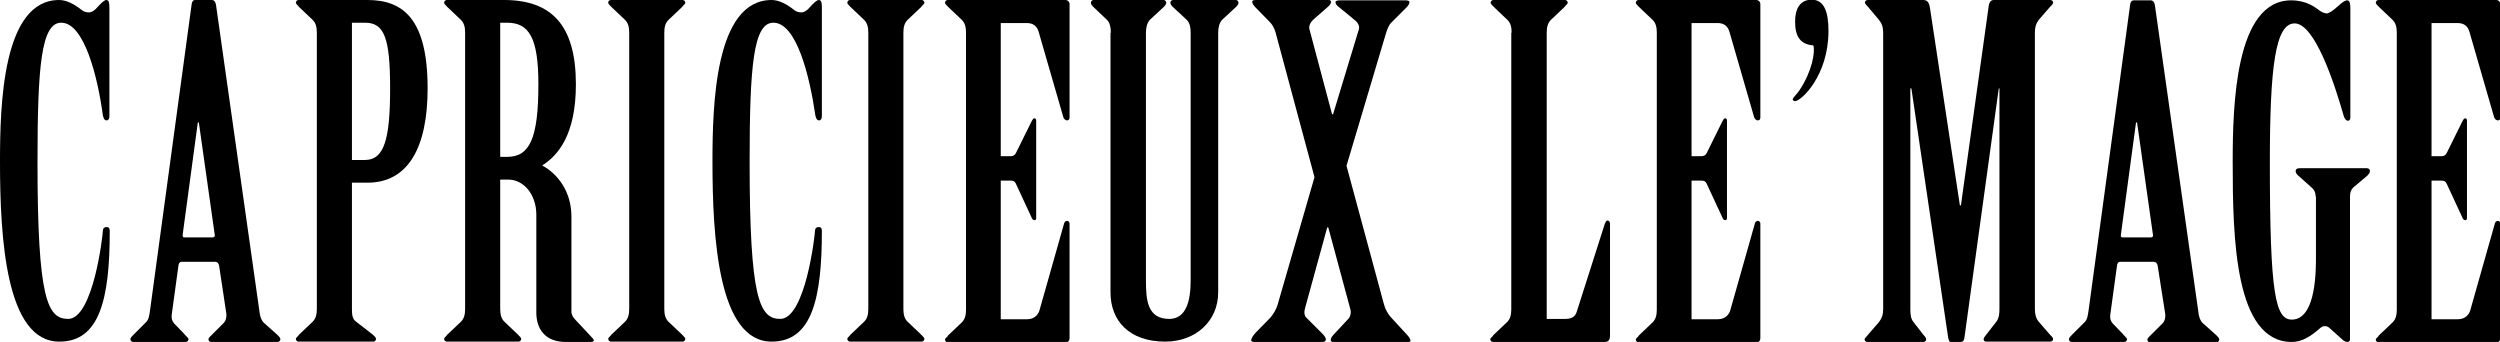
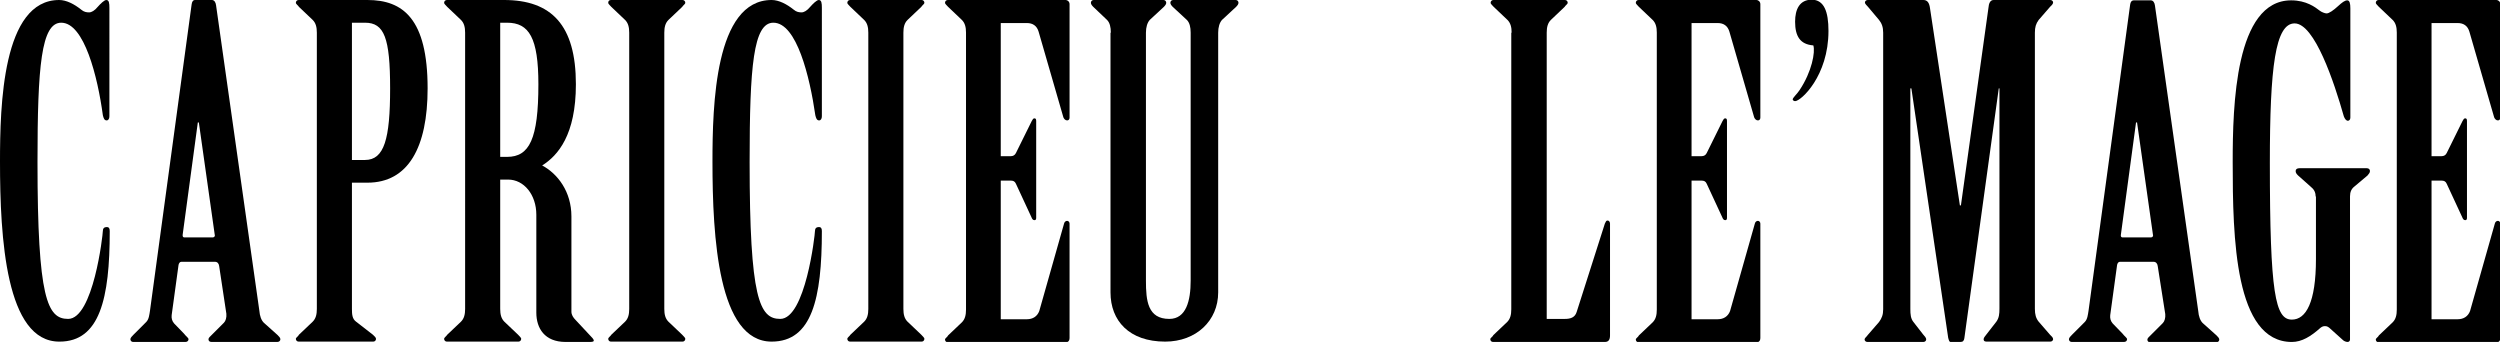
<svg xmlns="http://www.w3.org/2000/svg" version="1.1" id="レイヤー_1" x="0px" y="0px" viewBox="0 0 726.7 99.4" style="enable-background:new 0 0 726.7 99.4;" xml:space="preserve">
  <g>
    <path d="M31.8,33.8c0,0.7-0.3,1.2-0.8,1.2c-0.7,0-0.9-0.7-1.1-1.5C28.4,22.4,24.5,6.6,17.8,6.6c-5.8,0-6.9,12.6-6.9,40.5   c0,39.8,2.9,45.6,8.9,45.6c7.3,0,10.1-24.4,10.1-25.6c0-0.7,0.4-1.1,1.1-1.1c0.7,0,0.9,0.4,0.9,1.2c0,19.6-2.9,32.1-14.6,32.1   C1.7,99.4,0,69.2,0,47C0,30.7,0.7,0,17.2,0c2.1,0,4.4,1.2,6.4,2.8c0.8,0.7,1.6,0.8,2.3,0.8c0.7,0,1.6-0.5,2.5-1.6   c0.8-0.9,1.9-2,2.5-2c0.8,0,0.9,0.9,0.9,2.3V33.8z" />
    <path d="M63.7,77.3c-0.1-0.7-0.5-1.2-1.2-1.2h-9.8c-0.4,0-0.7,0.4-0.8,0.9l-2,14.6c-0.1,0.9,0.1,1.7,0.7,2.4l2.9,3   c0.5,0.7,1.3,1.2,1.3,1.6s-0.3,0.8-0.9,0.8H38.7c-0.5,0-0.8-0.4-0.8-0.8s0.5-0.9,0.9-1.3l3.7-3.7c0.8-0.8,0.9-2.1,1.1-3.3l12.1-89   C55.8,0.5,56.1,0,56.7,0h4.9c0.7,0,1.1,0.7,1.2,1.5l12.6,88.9c0.1,1.3,0.5,2.8,1.5,3.6l3.8,3.4c0.4,0.4,0.8,0.8,0.8,1.2   s-0.3,0.8-0.9,0.8H61.5c-0.7,0-0.9-0.4-0.9-0.8s0.5-0.8,0.9-1.2l3.6-3.6c0.5-0.5,0.8-1.5,0.7-2.6L63.7,77.3z M61.9,69   c0.4,0,0.7-0.4,0.5-0.9l-4.6-32.5h-0.3l-4.4,32.6C53,68.8,53.3,69,53.5,69H61.9z" />
    <path d="M92.1,9.5c0-1.6-0.3-2.8-1.2-3.7l-4-3.8C86.7,1.6,86,1.2,86,0.8S86.3,0,86.8,0h20c10.3,0,17.5,5.4,17.5,25.7   c0,17.1-5.6,27.4-17.5,27.4h-4.5v36.7c0,1.6,0.1,2.9,1.2,3.7l4.9,3.8c0.4,0.4,0.9,0.8,0.9,1.2s-0.3,0.8-0.8,0.8H86.8   c-0.5,0-0.8-0.4-0.8-0.8s0.7-0.7,0.9-1.2l4-3.8c0.9-0.9,1.2-2.1,1.2-3.7V9.5z M102.3,46.5h3.8c5.6,0,7.3-6.1,7.3-20.8   c0-14.7-1.7-19.1-7.3-19.1h-3.8V46.5z" />
    <path d="M145.4,89.8c0,1.6,0.3,2.8,1.2,3.7l4,3.8c0.3,0.4,0.9,0.8,0.9,1.2s-0.3,0.8-0.8,0.8h-20.8c-0.5,0-0.8-0.4-0.8-0.8   s0.7-0.8,0.9-1.2l4-3.8c0.9-0.9,1.2-2.1,1.2-3.7V9.5c0-1.6-0.3-2.8-1.2-3.7L130,2c-0.3-0.4-0.9-0.8-0.9-1.2s0.3-0.8,0.8-0.8h16.6   c13.8,0,20.9,7.3,20.9,24.5c0,14.7-5.2,20.7-9.8,23.6c4.5,2.4,8.5,7.6,8.5,14.8v27.7c0,0.9,0.5,1.7,1.2,2.4l4.2,4.5   c0.5,0.5,1.1,1.1,1.1,1.5s-0.7,0.4-1.3,0.4h-6.9c-6.1,0-8.5-4-8.5-8.5V62.4c0-5.8-3.6-10.2-8.2-10.2h-2.3V89.8z M145.4,45.6h2   c6.5,0,9.1-5.2,9.1-21.1c0-13.5-2.7-17.9-9.1-17.9h-2V45.6z" />
    <path d="M182.9,9.5c0-1.6-0.3-2.8-1.2-3.7l-4-3.8c-0.3-0.4-0.9-0.8-0.9-1.2S177,0,177.6,0h20.8c0.5,0,0.8,0.4,0.8,0.8   s-0.7,0.8-0.9,1.2l-4,3.8c-0.9,0.9-1.2,2.1-1.2,3.7v80.3c0,1.6,0.3,2.8,1.2,3.7l4,3.8c0.3,0.4,0.9,0.8,0.9,1.2s-0.3,0.8-0.8,0.8   h-20.8c-0.5,0-0.8-0.4-0.8-0.8s0.7-0.8,0.9-1.2l4-3.8c0.9-0.9,1.2-2.1,1.2-3.7V9.5z" />
    <path d="M238.9,33.8c0,0.7-0.3,1.2-0.8,1.2c-0.7,0-0.9-0.7-1.1-1.5c-1.6-11.1-5.4-26.9-12.2-26.9c-5.8,0-6.9,12.6-6.9,40.5   c0,39.8,2.9,45.6,8.9,45.6c7.3,0,10.1-24.4,10.1-25.6c0-0.7,0.4-1.1,1.1-1.1c0.7,0,0.9,0.4,0.9,1.2c0,19.6-2.9,32.1-14.6,32.1   c-15.5,0-17.2-30.2-17.2-52.3c0-16.3,0.7-47,17.2-47c2.1,0,4.4,1.2,6.4,2.8c0.8,0.7,1.6,0.8,2.3,0.8c0.7,0,1.6-0.5,2.5-1.6   c0.8-0.9,1.9-2,2.5-2c0.8,0,0.9,0.9,0.9,2.3V33.8z" />
    <path d="M252.4,9.5c0-1.6-0.3-2.8-1.2-3.7l-4-3.8c-0.3-0.4-0.9-0.8-0.9-1.2s0.3-0.8,0.8-0.8h20.8c0.5,0,0.8,0.4,0.8,0.8   s-0.7,0.8-0.9,1.2l-4,3.8c-0.9,0.9-1.2,2.1-1.2,3.7v80.3c0,1.6,0.3,2.8,1.2,3.7l4,3.8c0.3,0.4,0.9,0.8,0.9,1.2s-0.3,0.8-0.8,0.8   h-20.8c-0.5,0-0.8-0.4-0.8-0.8s0.7-0.8,0.9-1.2l4-3.8c0.9-0.9,1.2-2.1,1.2-3.7V9.5z" />
    <path d="M290.9,45.4h2.9c0.7,0,1.2-0.3,1.5-0.9l4.6-9.3c0.3-0.5,0.4-0.8,0.8-0.8s0.5,0.3,0.5,0.8v28.1c0,0.4-0.1,0.7-0.5,0.7   c-0.5,0-0.7-0.4-0.9-0.9l-4.5-9.7c-0.3-0.7-0.8-0.9-1.5-0.9h-2.9v40.3h7.6c1.7,0,3-0.8,3.6-2.4l7.2-25.4c0.1-0.5,0.5-0.8,0.9-0.8   c0.4,0,0.7,0.4,0.7,0.8v33.3c0,0.7-0.4,1.2-1.1,1.2h-34.3c-0.5,0-0.8-0.4-0.8-0.8s0.7-0.7,0.9-1.2l4-3.8c0.9-0.9,1.2-2.1,1.2-3.7   V9.5c0-1.6-0.3-2.8-1.2-3.7l-4-3.8c-0.3-0.4-0.9-0.8-0.9-1.2s0.3-0.8,0.8-0.8h34.3c0.5,0,1.1,0.5,1.1,1.2v33c0,0.5-0.3,0.8-0.7,0.8   c-0.5,0-0.9-0.4-1.1-0.9l-7.2-24.9c-0.5-1.7-1.7-2.5-3.4-2.5h-7.6V45.4z" />
    <path d="M322.9,9.5c0-1.6-0.3-2.9-1.1-3.7L317.8,2c-0.4-0.4-0.7-0.8-0.7-1.2s0.3-0.8,0.8-0.8h20.3c0.5,0,0.8,0.4,0.8,0.8   s-0.3,0.8-0.7,1.2l-4.1,3.8c-0.7,0.8-1.1,2.1-1.1,3.7v72.1c0,5.8,0.5,11.1,6.8,11.1c4.9,0,6.2-5.3,6.2-11.1V9.5   c0-1.6-0.3-2.9-1.1-3.7L340.9,2c-0.4-0.4-0.7-0.8-0.7-1.2s0.3-0.8,0.8-0.8h18.2c0.5,0,0.8,0.4,0.8,0.8s-0.3,0.8-0.7,1.2l-4.1,3.8   c-0.7,0.8-1.1,2.1-1.1,3.7v75.5c0,8.2-6.4,14.3-15.4,14.3c-10.5,0-15.9-6.1-15.9-14.3V9.5z" />
-     <path d="M370.8,9.5c-0.3-1.1-0.9-2.3-1.6-3L364.8,2c-0.4-0.5-0.8-0.9-0.8-1.5c0-0.4,0.4-0.5,1.1-0.5H386c0.5,0,0.9,0.1,0.9,0.5   c0,0.5-0.3,0.9-0.7,1.3l-4.1,3.6c-1.1,0.9-1.7,2-1.5,3l6.6,24.8h0.3L395,8.5c0.3-1.1-0.4-2.1-1.6-3L389,1.9   c-0.5-0.4-0.8-0.8-0.8-1.3c0-0.4,0.7-0.5,1.2-0.5h19.2c0.5,0,1.1,0.1,1.1,0.5c0,0.5-0.4,1.1-0.8,1.5l-4.5,4.5c-0.7,0.7-1.2,2-1.5,3   l-11.5,38.6l10.9,40.3c0.4,1.5,1.2,2.8,1.9,3.6l4.5,4.9c0.7,0.7,1.3,1.5,1.3,2c0,0.4-0.5,0.5-1.1,0.5h-21.2c-0.5,0-0.9-0.3-0.9-0.7   c0-0.5,0.5-1.2,1.2-1.9l4.1-4.4c0.5-0.7,0.7-1.7,0.4-2.7l-6.4-23.7h-0.3l-6.4,23.3c-0.4,1.3-0.3,2.4,0.4,3l4.4,4.4   c0.7,0.7,1.2,1.3,1.2,1.9c0,0.4-0.4,0.7-0.9,0.7h-19.7c-0.7,0-1.1-0.1-1.1-0.5c0-0.5,0.5-1.3,1.2-2.1l4.4-4.5   c0.8-0.9,1.7-2.4,2.1-3.8l10.7-37L370.8,9.5z" />
    <path d="M439.4,9.5c0-1.6-0.3-2.8-1.2-3.7l-4-3.8c-0.3-0.4-0.9-0.8-0.9-1.2s0.3-0.8,0.8-0.8h20.8c0.5,0,0.8,0.4,0.8,0.8   S455,1.6,454.8,2l-4,3.8c-0.9,0.9-1.2,2.1-1.2,3.7v83.2h5.3c1.6,0,2.9-0.4,3.4-2l8.2-25.7c0.3-0.5,0.3-0.9,0.8-0.9   c0.4,0,0.7,0.4,0.7,0.9v32.5c0,1.2-0.4,1.9-1.5,1.9h-32.5c-0.5,0-0.8-0.4-0.8-0.8s0.7-0.7,0.9-1.2l4-3.8c0.9-0.9,1.2-2.1,1.2-3.7   V9.5z" />
    <path d="M491.7,45.4h2.9c0.7,0,1.2-0.3,1.5-0.9l4.6-9.3c0.3-0.5,0.4-0.8,0.8-0.8s0.5,0.3,0.5,0.8v28.1c0,0.4-0.1,0.7-0.5,0.7   c-0.5,0-0.7-0.4-0.9-0.9l-4.5-9.7c-0.3-0.7-0.8-0.9-1.5-0.9h-2.9v40.3h7.6c1.7,0,3-0.8,3.6-2.4l7.2-25.4c0.1-0.5,0.5-0.8,0.9-0.8   c0.4,0,0.7,0.4,0.7,0.8v33.3c0,0.7-0.4,1.2-1.1,1.2h-34.3c-0.5,0-0.8-0.4-0.8-0.8s0.7-0.7,0.9-1.2l4-3.8c0.9-0.9,1.2-2.1,1.2-3.7   V9.5c0-1.6-0.3-2.8-1.2-3.7l-4-3.8c-0.3-0.4-0.9-0.8-0.9-1.2s0.3-0.8,0.8-0.8h34.3c0.5,0,1.1,0.5,1.1,1.2v33c0,0.5-0.3,0.8-0.7,0.8   c-0.5,0-0.9-0.4-1.1-0.9l-7.2-24.9c-0.5-1.7-1.7-2.5-3.4-2.5h-7.6V45.4z" />
    <path d="M531.5,9c0,13.1-8,20.4-9.7,20.4c-0.4,0-0.7-0.3-0.7-0.5c0-0.5,1.3-1.6,2-2.7c3.6-5.4,4.6-11.1,4-13   c-3.8-0.3-5.3-2.6-5.3-6.9c0-3.6,1.3-6.4,4.9-6.4C530.2,0,531.5,3.3,531.5,9z" />
    <path d="M559.1,0c1.2,0,1.7,0.9,1.9,2.3l8.7,57.4h0.3L578,2.3c0.1-1.3,0.5-2.3,1.5-2.3H596c0.5,0,0.8,0.4,0.8,0.7   c0,0.5-0.5,0.9-0.9,1.3l-3.3,3.8c-0.8,1.1-1.1,2.1-1.1,3.7v80.3c0,1.6,0.3,2.7,1.1,3.7l3.3,3.8c0.4,0.4,0.9,0.8,0.9,1.3   c0,0.3-0.3,0.7-0.8,0.7h-18.6c-0.7,0-0.8-0.4-0.8-0.7c0-0.5,0.5-0.9,0.9-1.5l2.8-3.6c0.8-1.1,0.9-2.3,0.9-3.8V25.7H581L571,98.3   c-0.1,0.7-0.4,1.1-1.1,1.1H567c-0.4,0-0.5-0.5-0.7-1.2l-10.7-72.5h-0.3v64.1c0,1.6,0.1,2.8,0.9,3.8l2.8,3.6   c0.4,0.5,0.9,0.9,0.9,1.5c0,0.3-0.3,0.7-0.8,0.7h-16.3c-0.5,0-0.8-0.4-0.8-0.7c0-0.5,0.7-0.9,0.9-1.3l3.3-3.8   c0.8-1.1,1.2-2.1,1.2-3.7V9.5c0-1.6-0.4-2.7-1.2-3.7L543,2c-0.3-0.4-0.9-0.8-0.9-1.3c0-0.3,0.3-0.7,0.8-0.7H559.1z" />
    <path d="M627.2,77.3c-0.1-0.7-0.5-1.2-1.2-1.2h-9.8c-0.4,0-0.7,0.4-0.8,0.9l-2,14.6c-0.1,0.9,0.1,1.7,0.7,2.4l2.9,3   c0.5,0.7,1.3,1.2,1.3,1.6s-0.3,0.8-0.9,0.8h-15.2c-0.5,0-0.8-0.4-0.8-0.8s0.5-0.9,0.9-1.3l3.7-3.7c0.8-0.8,0.9-2.1,1.1-3.3l12.1-89   c0.1-0.7,0.4-1.2,1.1-1.2h4.9c0.7,0,1.1,0.7,1.2,1.5l12.6,88.9c0.1,1.3,0.5,2.8,1.5,3.6l3.8,3.4c0.4,0.4,0.8,0.8,0.8,1.2   s-0.3,0.8-0.9,0.8h-19.1c-0.7,0-0.9-0.4-0.9-0.8s0.5-0.8,0.9-1.2l3.6-3.6c0.5-0.5,0.8-1.5,0.7-2.6L627.2,77.3z M625.3,69   c0.4,0,0.7-0.4,0.5-0.9l-4.6-32.5h-0.3l-4.4,32.6c-0.1,0.5,0.1,0.8,0.4,0.8H625.3z" />
    <path d="M673.1,57.1c0-1.3-0.5-2.1-1.5-2.9L668,51c-0.5-0.5-0.7-0.8-0.7-1.3c0-0.5,0.4-0.8,1.1-0.8H688c0.5,0,0.9,0.3,0.9,0.8   c0,0.5-0.3,0.8-0.7,1.3l-3.8,3.2c-0.9,0.7-1.3,1.6-1.3,2.9v41.6c0,0.4-0.3,0.7-0.7,0.7c-0.5,0-1.1-0.3-1.3-0.5l-4-3.6   c-0.5-0.4-0.8-0.5-1.3-0.5c-0.4,0-0.8,0.1-1.3,0.5c-2.8,2.5-5.4,4.1-8.3,4.1c-16.6,0-17.2-30.2-17.2-52.3c0-16.3,0.7-47,17-47   c4.4,0,7,2,8.3,3c0.5,0.4,1.5,0.8,2,0.8c0.7,0,2-0.9,3.3-2.1c1.2-1.1,2-1.7,2.7-1.7c0.7,0,0.9,0.9,0.9,2.3v31.8   c0,0.5-0.3,0.9-0.7,0.9c-0.5,0-0.9-0.5-1.2-1.3c-2.8-9.9-8.5-27-14.3-27c-5.6,0-7.2,12.6-7.2,40.5c0,38.2,1.6,45.6,6.4,45.6   c4.1,0,7-5,7-17.6V57.1z" />
    <path d="M706.8,45.4h2.9c0.7,0,1.2-0.3,1.5-0.9l4.6-9.3c0.3-0.5,0.4-0.8,0.8-0.8s0.5,0.3,0.5,0.8v28.1c0,0.4-0.1,0.7-0.5,0.7   c-0.5,0-0.7-0.4-0.9-0.9l-4.5-9.7c-0.3-0.7-0.8-0.9-1.5-0.9h-2.9v40.3h7.6c1.7,0,3-0.8,3.6-2.4l7.2-25.4c0.1-0.5,0.5-0.8,0.9-0.8   c0.4,0,0.7,0.4,0.7,0.8v33.3c0,0.7-0.4,1.2-1.1,1.2h-34.3c-0.5,0-0.8-0.4-0.8-0.8s0.7-0.7,0.9-1.2l4-3.8c0.9-0.9,1.2-2.1,1.2-3.7   V9.5c0-1.6-0.3-2.8-1.2-3.7l-4-3.8c-0.3-0.4-0.9-0.8-0.9-1.2s0.3-0.8,0.8-0.8h34.3c0.5,0,1.1,0.5,1.1,1.2v33c0,0.5-0.3,0.8-0.7,0.8   c-0.5,0-0.9-0.4-1.1-0.9l-7.2-24.9c-0.5-1.7-1.7-2.5-3.4-2.5h-7.6V45.4z" />
  </g>
</svg>